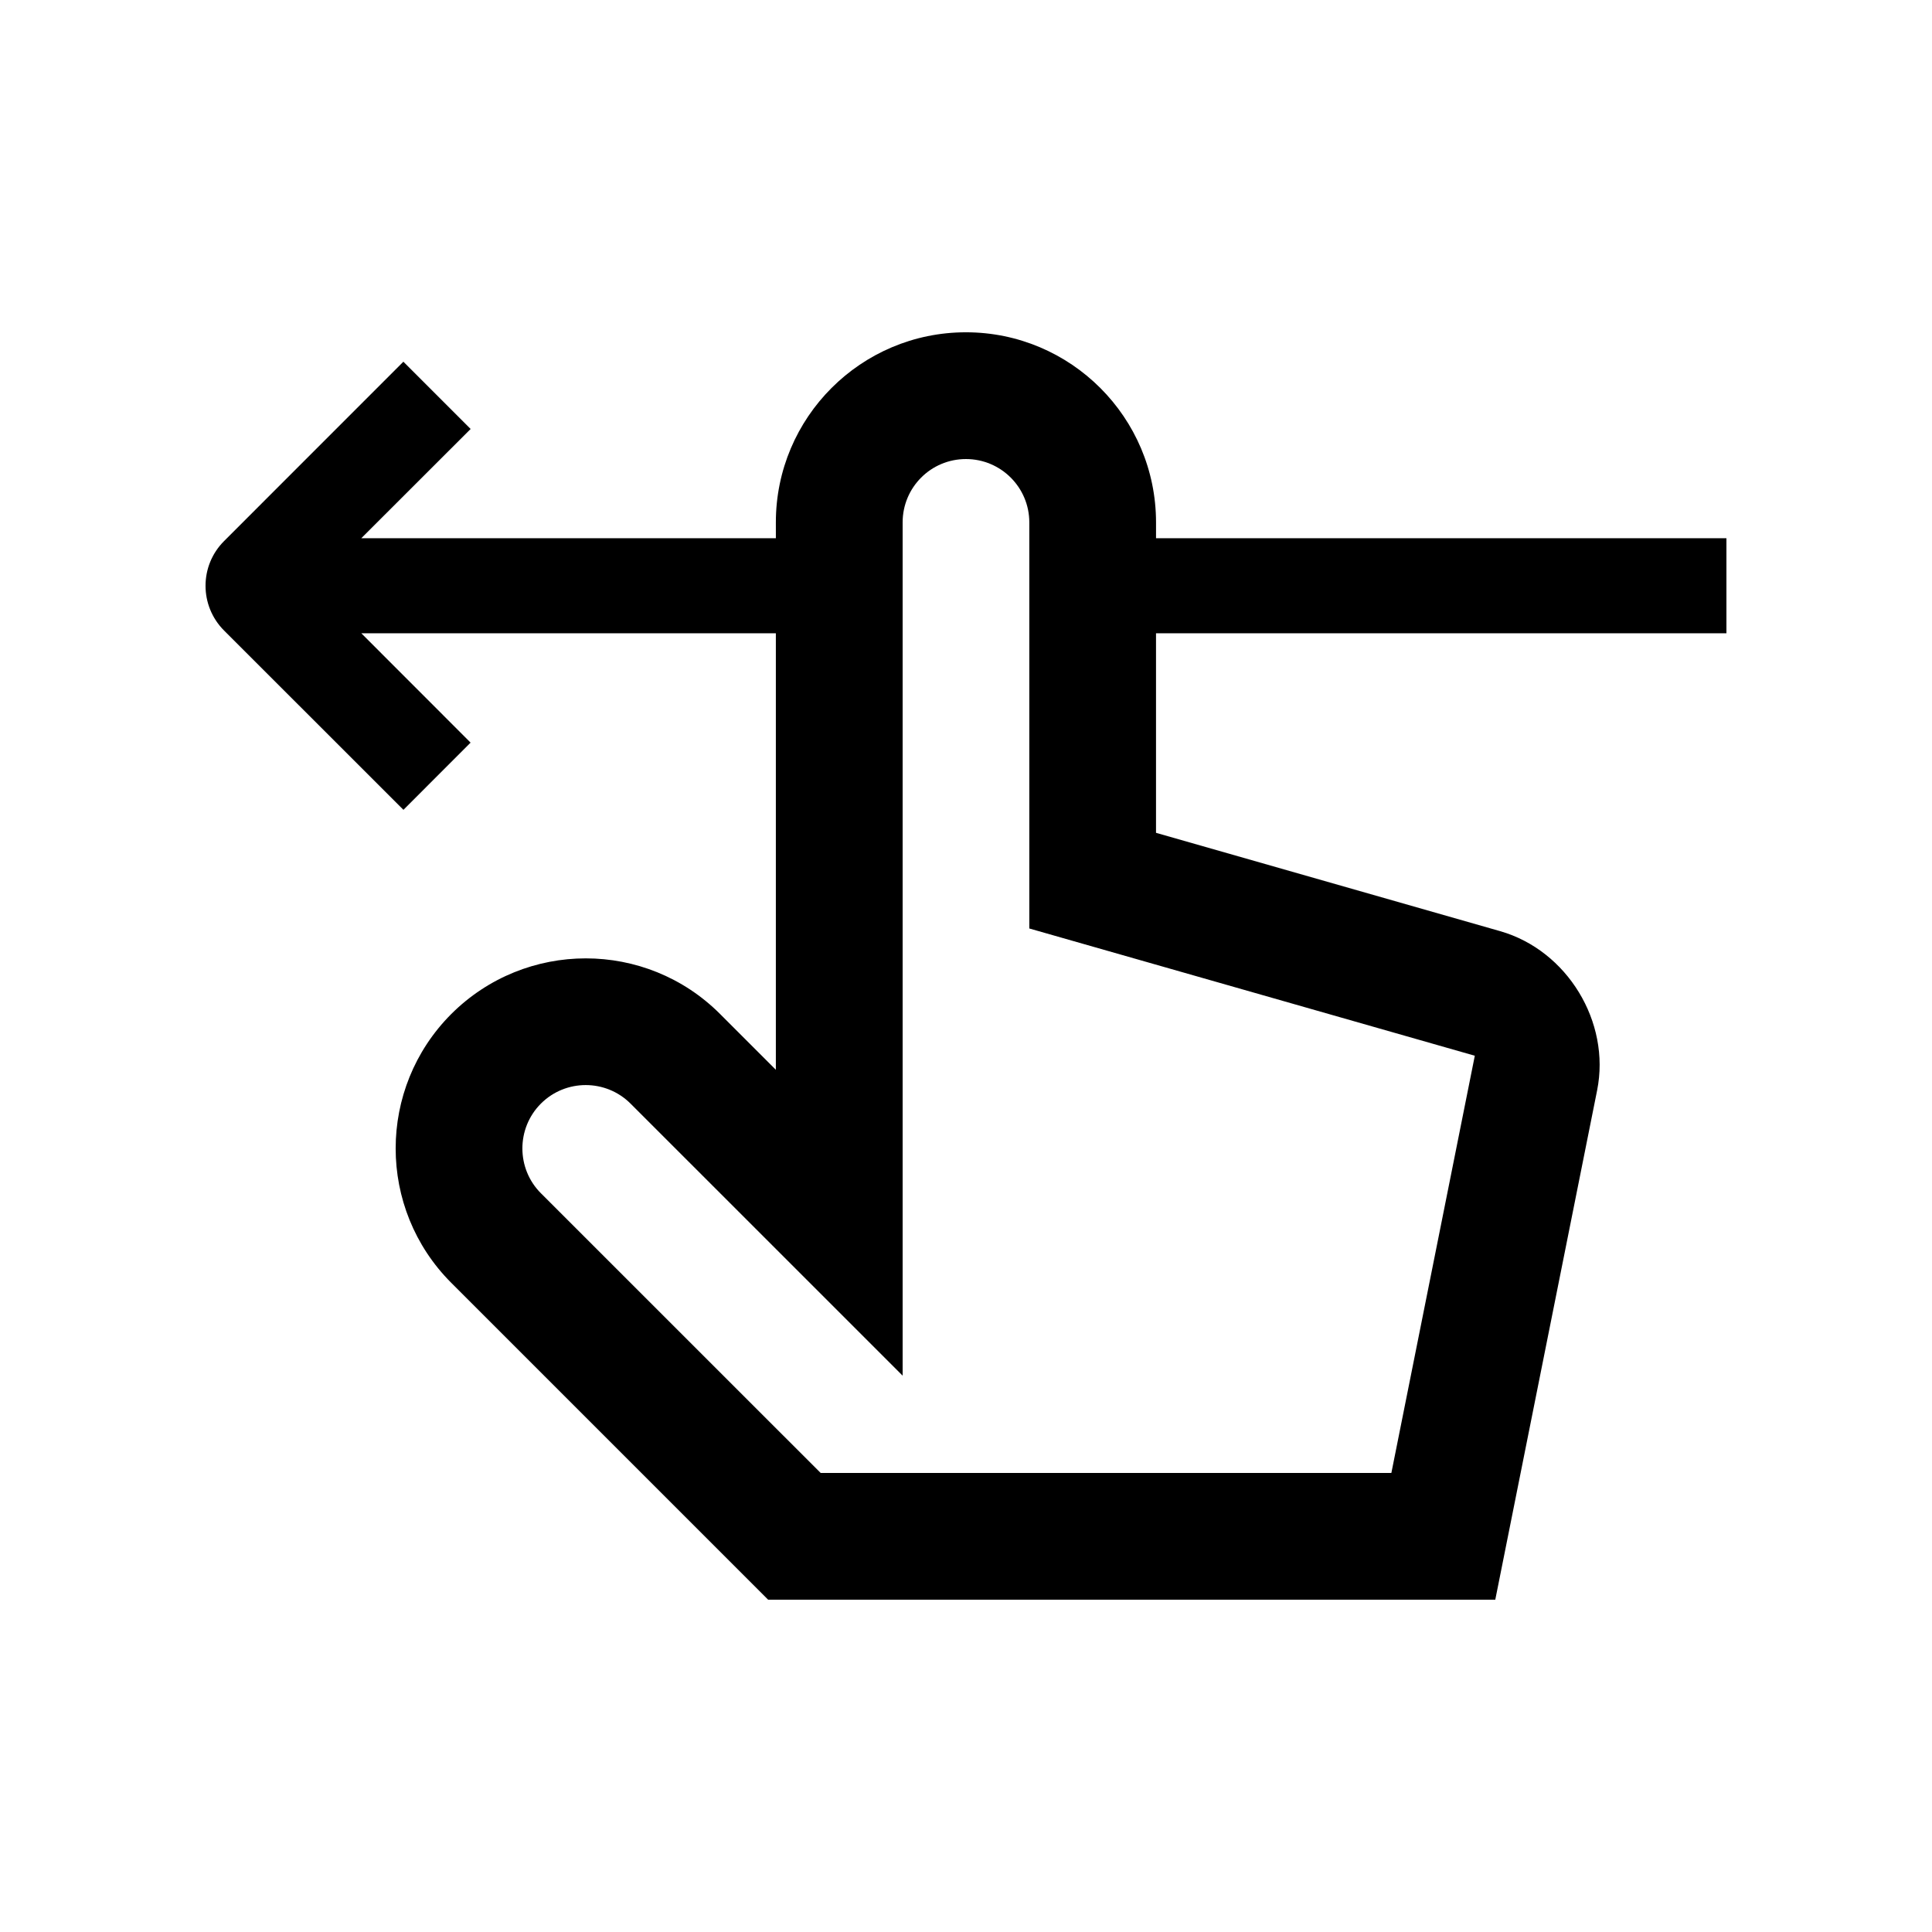
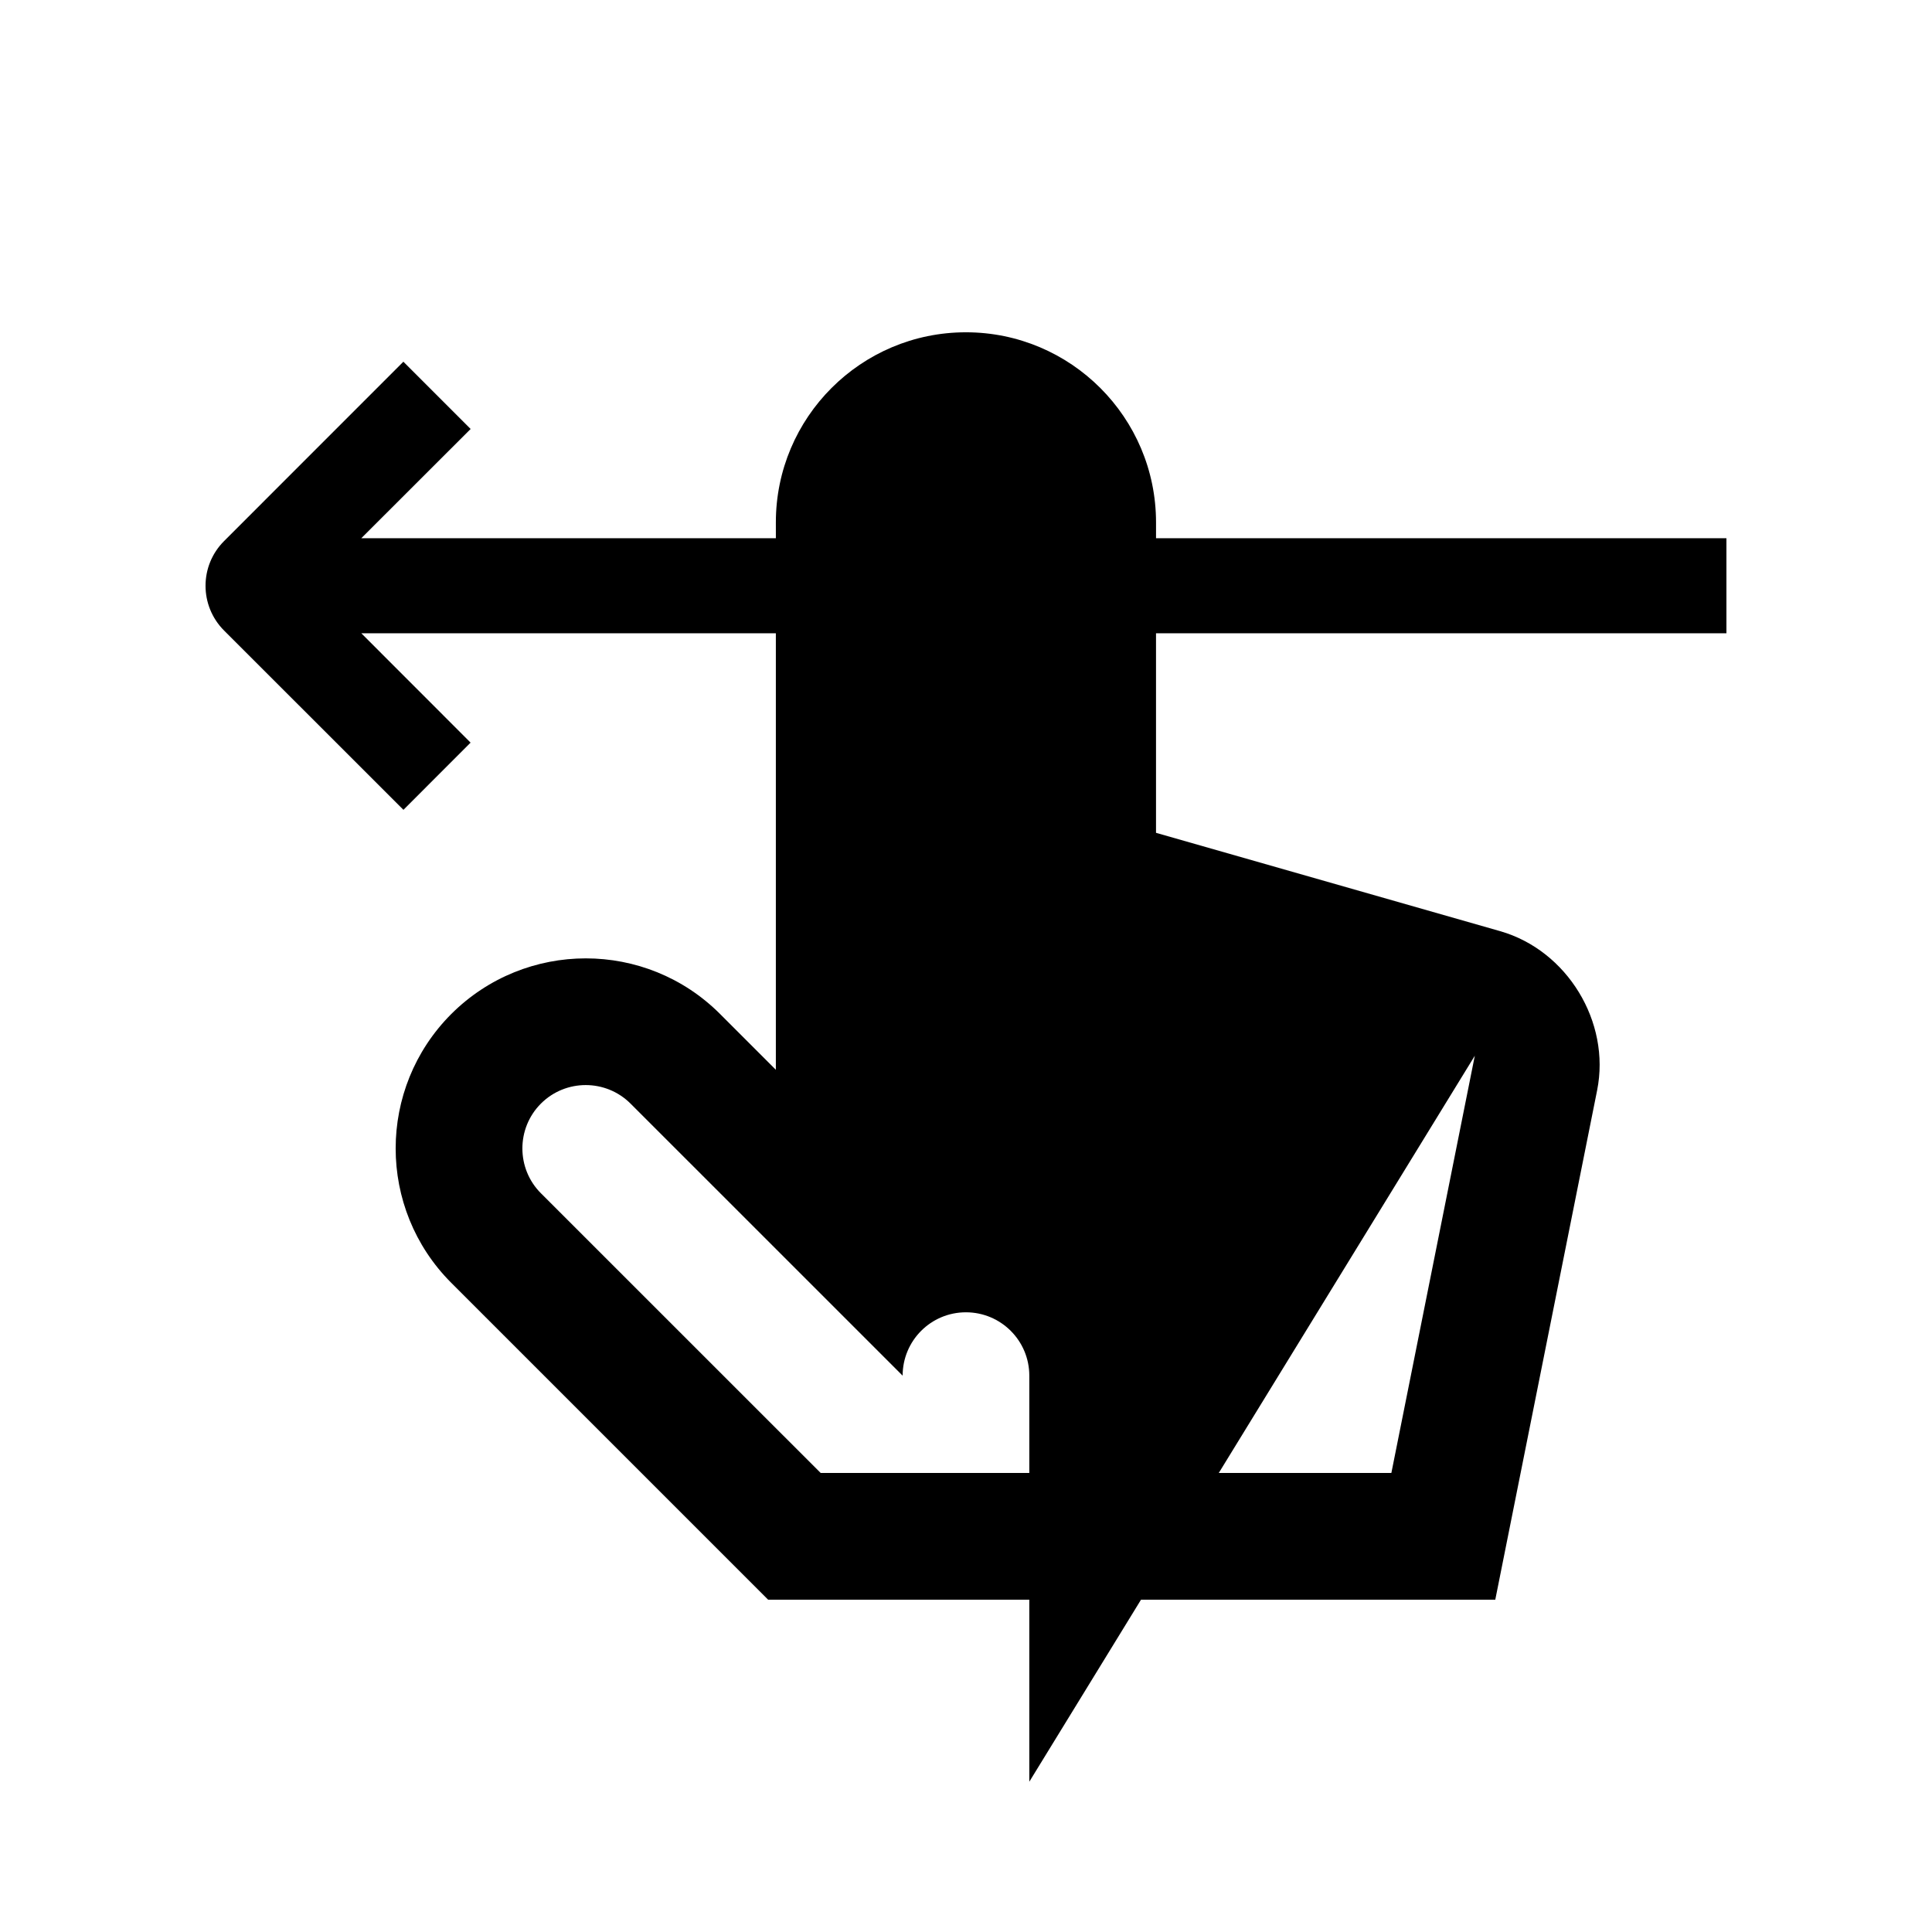
<svg xmlns="http://www.w3.org/2000/svg" fill="#000000" width="800px" height="800px" version="1.1" viewBox="144 144 512 512">
-   <path d="m601.52 311.83v-25.191h-151.16v-4.195c0-27.816-22.582-50.383-50.383-50.383s-50.367 22.566-50.367 50.383l0.004 4.195h-109.87l28.98-28.957-17.824-17.828-47.5 47.516c-6.574 6.559-6.574 17.168 0 23.75l47.516 47.492 17.793-17.809-28.949-28.973h109.85v115.67l-14.777-14.777c-19.648-19.68-51.559-19.645-71.242 0-19.648 19.68-19.648 51.574 0 71.242l83.965 83.965h192.71l26.992-135c3.621-18.105-7.941-37.082-25.703-42.164l-91.199-26.062v-52.875zm-66.68 111.95-22.113 110.57h-151.24l-74.148-74.133c-6.523-6.523-6.543-17.184 0-23.746 6.566-6.566 17.219-6.543 23.766 0l72.102 72.094v-226.12c0-9.285 7.492-16.793 16.777-16.793 9.266 0 16.793 7.508 16.793 16.793v107.61z" />
+   <path d="m601.52 311.83v-25.191h-151.16v-4.195c0-27.816-22.582-50.383-50.383-50.383s-50.367 22.566-50.367 50.383l0.004 4.195h-109.87l28.98-28.957-17.824-17.828-47.5 47.516c-6.574 6.559-6.574 17.168 0 23.75l47.516 47.492 17.793-17.809-28.949-28.973h109.85v115.67l-14.777-14.777c-19.648-19.68-51.559-19.645-71.242 0-19.648 19.68-19.648 51.574 0 71.242l83.965 83.965h192.71l26.992-135c3.621-18.105-7.941-37.082-25.703-42.164l-91.199-26.062v-52.875zm-66.68 111.95-22.113 110.57h-151.24l-74.148-74.133c-6.523-6.523-6.543-17.184 0-23.746 6.566-6.566 17.219-6.543 23.766 0l72.102 72.094c0-9.285 7.492-16.793 16.777-16.793 9.266 0 16.793 7.508 16.793 16.793v107.61z" />
</svg>